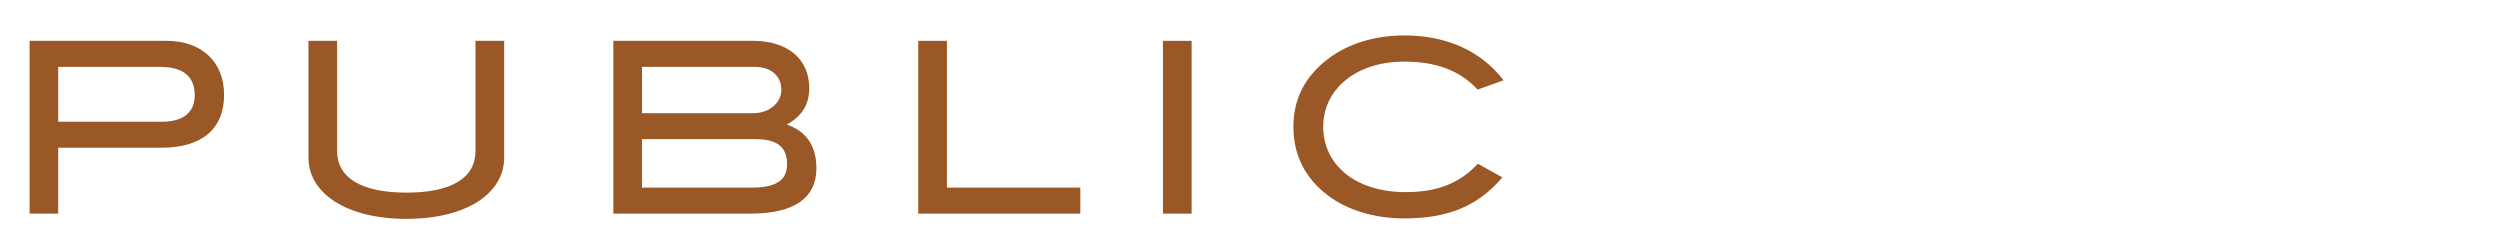
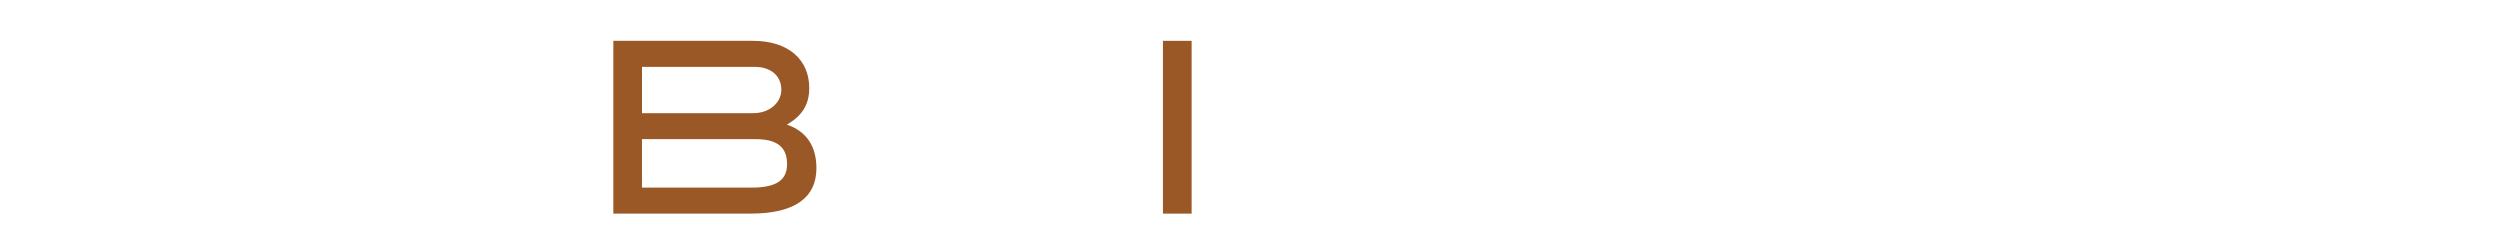
<svg xmlns="http://www.w3.org/2000/svg" id="_レイヤー_2" data-name="レイヤー 2" viewBox="0 0 600 60">
  <defs>
    <style>
      .cls-1 {
        fill: none;
      }

      .cls-1, .cls-2 {
        stroke-width: 0px;
      }

      .cls-2 {
        fill: #995825;
      }
    </style>
  </defs>
  <g id="Design">
-     <rect class="cls-1" width="600" height="60" />
    <g>
-       <path class="cls-2" d="M53.78,22.75c0,8.18-5.27,12.71-15.12,12.71H13.97v15.81h-6.87V9.8h32.88c8.47,0,13.8,5.1,13.8,12.95ZM46.73,22.86c0-4.58-2.81-6.81-8.42-6.81H13.97v13.17h24.8c5.21,0,7.96-2.24,7.96-6.36Z" />
-       <path class="cls-2" d="M97.57,52.53c-14.55,0-23.54-6.24-23.54-14.66V9.8h6.87v26.41c0,6.41,5.73,10.02,16.67,10.02s16.55-3.61,16.55-10.02V9.8h6.88v28.06c0,8.48-8.94,14.66-23.43,14.66Z" />
      <path class="cls-2" d="M195.94,40.38c0,7.11-5.32,10.88-15.69,10.88h-33.05V9.8h33.51c8.53,0,13.51,4.53,13.51,11.34,0,3.9-1.66,6.65-5.38,8.76,4.69,1.6,7.1,5.16,7.1,10.48ZM187.52,21.55c0-3.32-2.46-5.5-6.41-5.5h-27.03v11.11h26.74c3.84,0,6.7-2.52,6.7-5.61ZM188.9,39.41c0-4.12-2.41-6.01-7.51-6.01h-27.32v11.63h26.23c5.84,0,8.59-1.66,8.59-5.62Z" />
-       <path class="cls-2" d="M220.38,51.27V9.8h6.88v35.23h32.02v6.24h-38.89Z" />
      <path class="cls-2" d="M279.11,51.27V9.8h6.88v41.47h-6.88Z" />
-       <path class="cls-2" d="M354.62,21.48c-4.35-4.64-10.02-6.69-17.64-6.69-11.57,0-19.41,6.64-19.41,15.63s7.55,15.69,19.81,15.69c7.45,0,12.89-2.06,17.3-6.81l5.9,3.27c-6.01,7.04-13.28,9.85-23.59,9.85-7.21,0-13.75-2.06-18.27-5.5-5.55-4.18-8.3-9.74-8.3-16.49s2.8-12.14,8.42-16.38c4.58-3.49,11.05-5.55,18.15-5.55,10.2,0,18.45,3.72,23.88,10.77l-6.24,2.23Z" />
    </g>
  </g>
</svg>